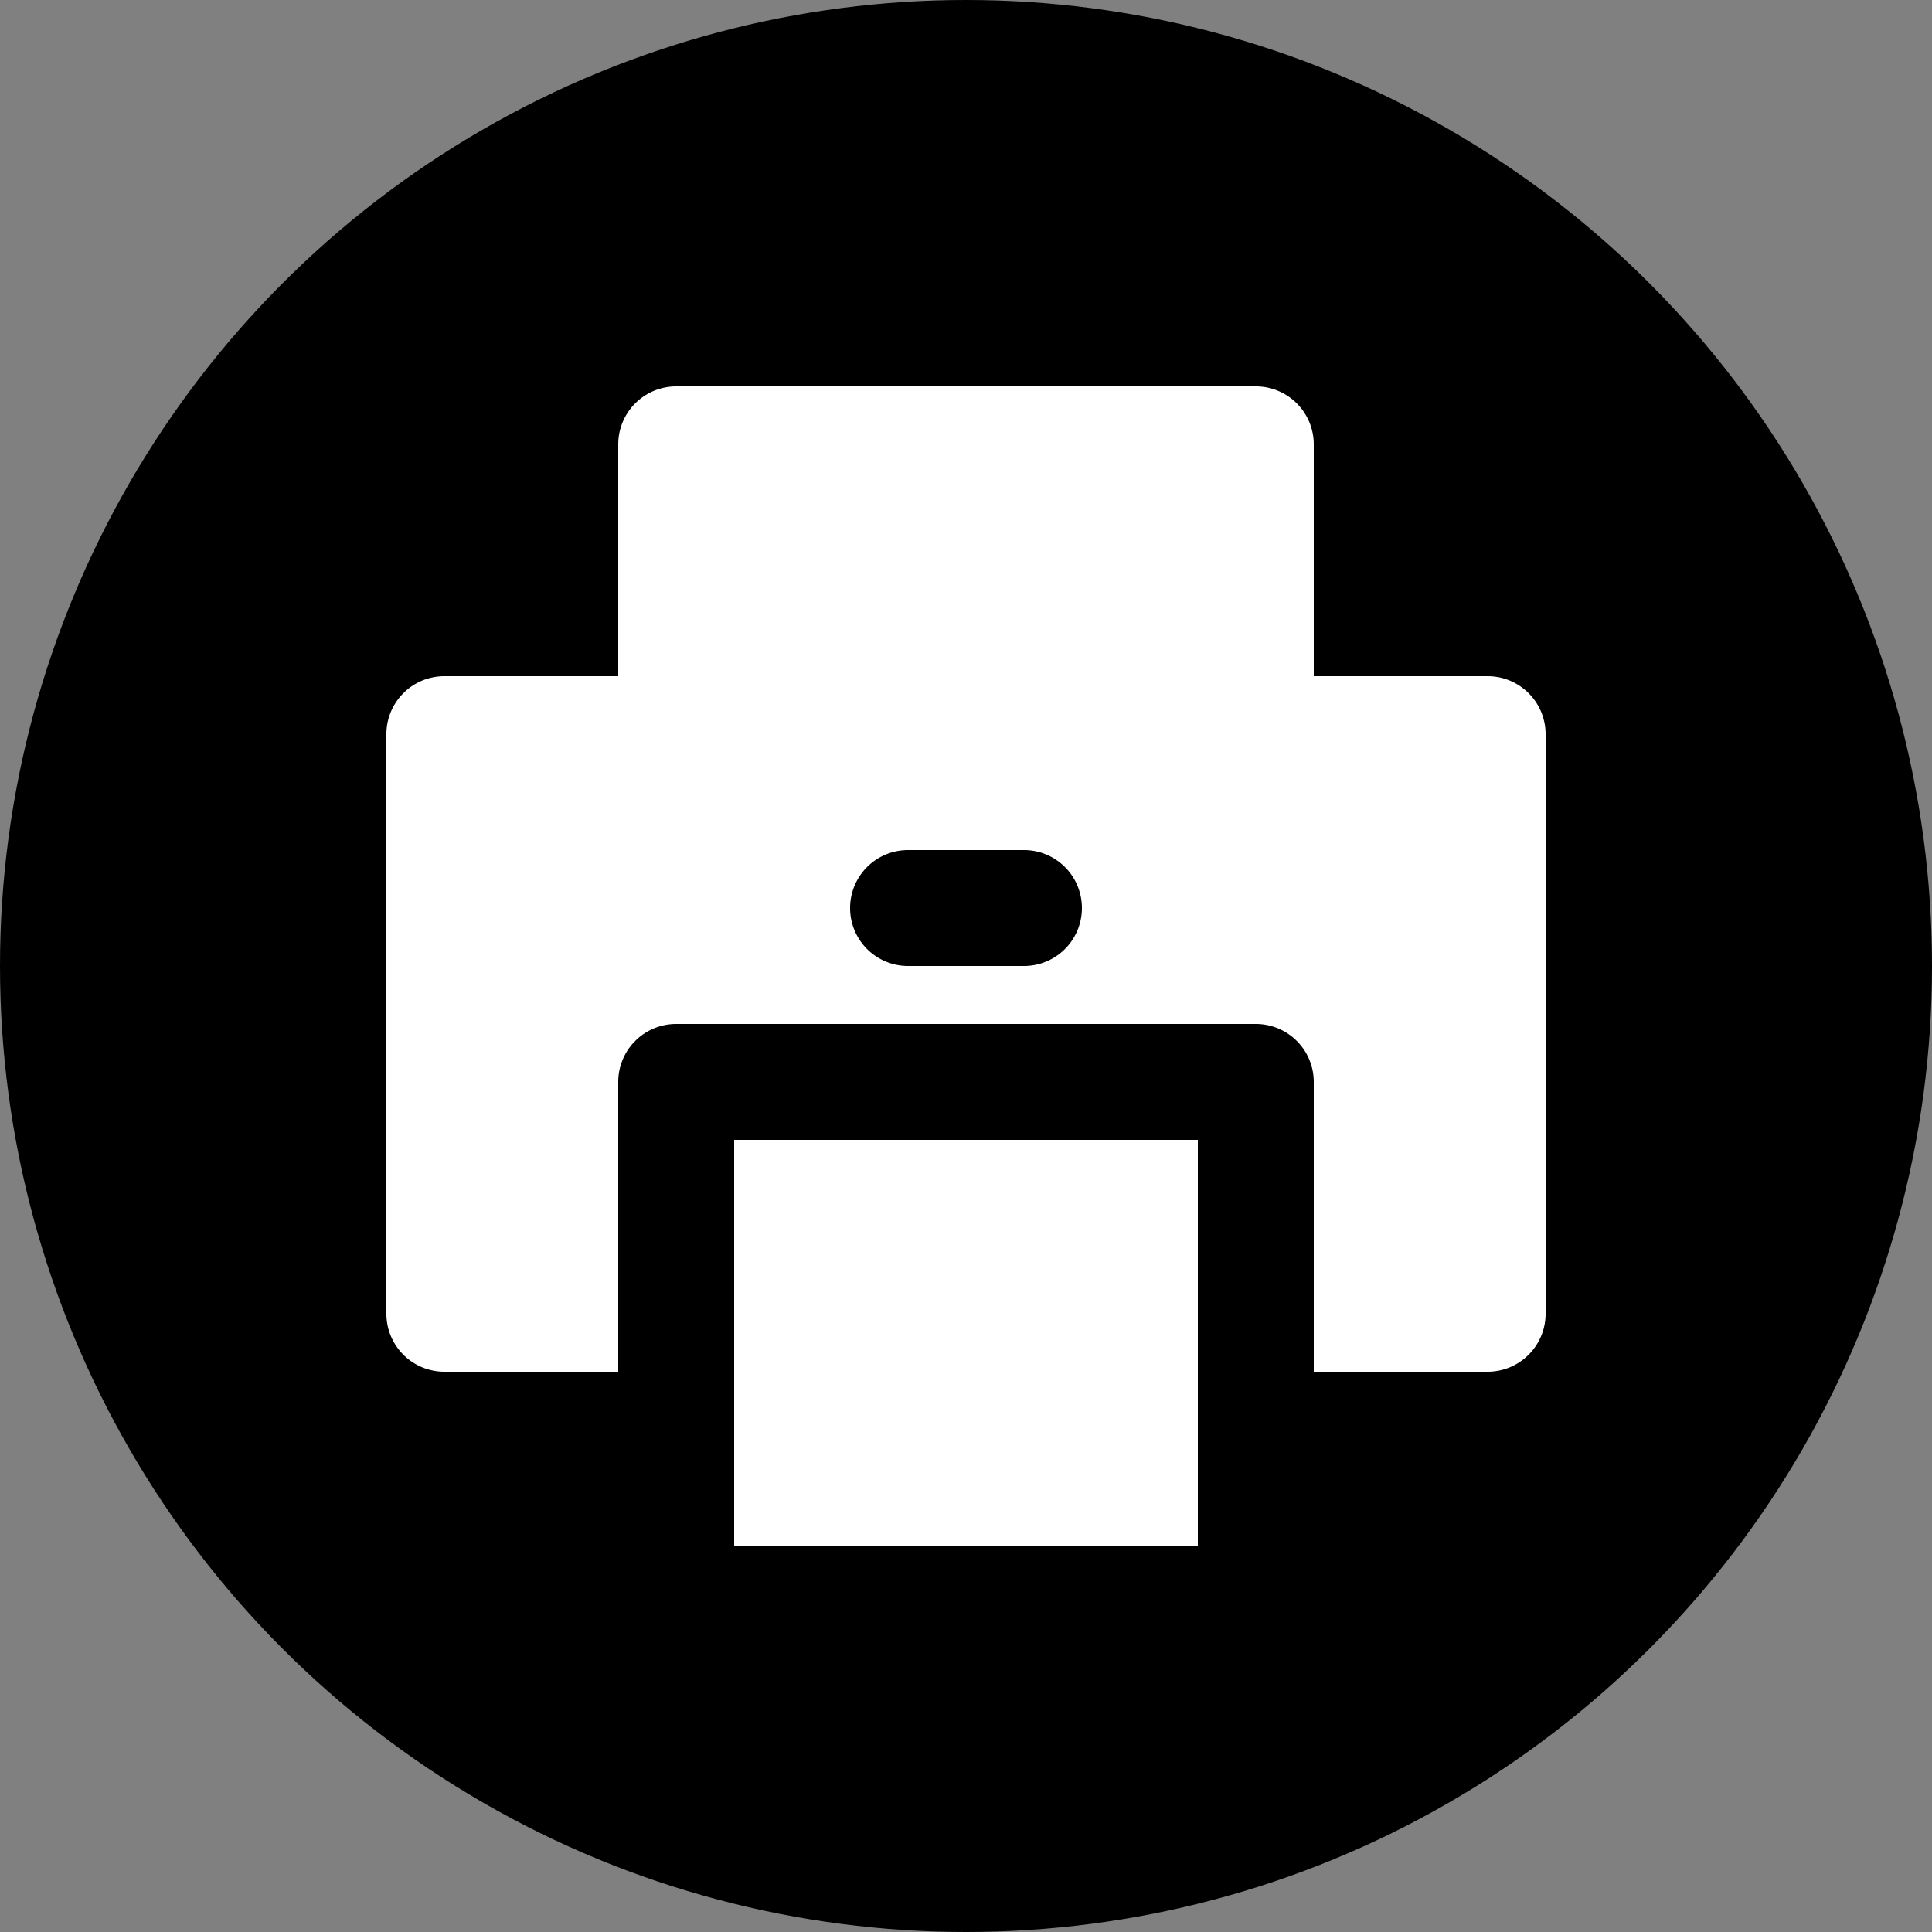
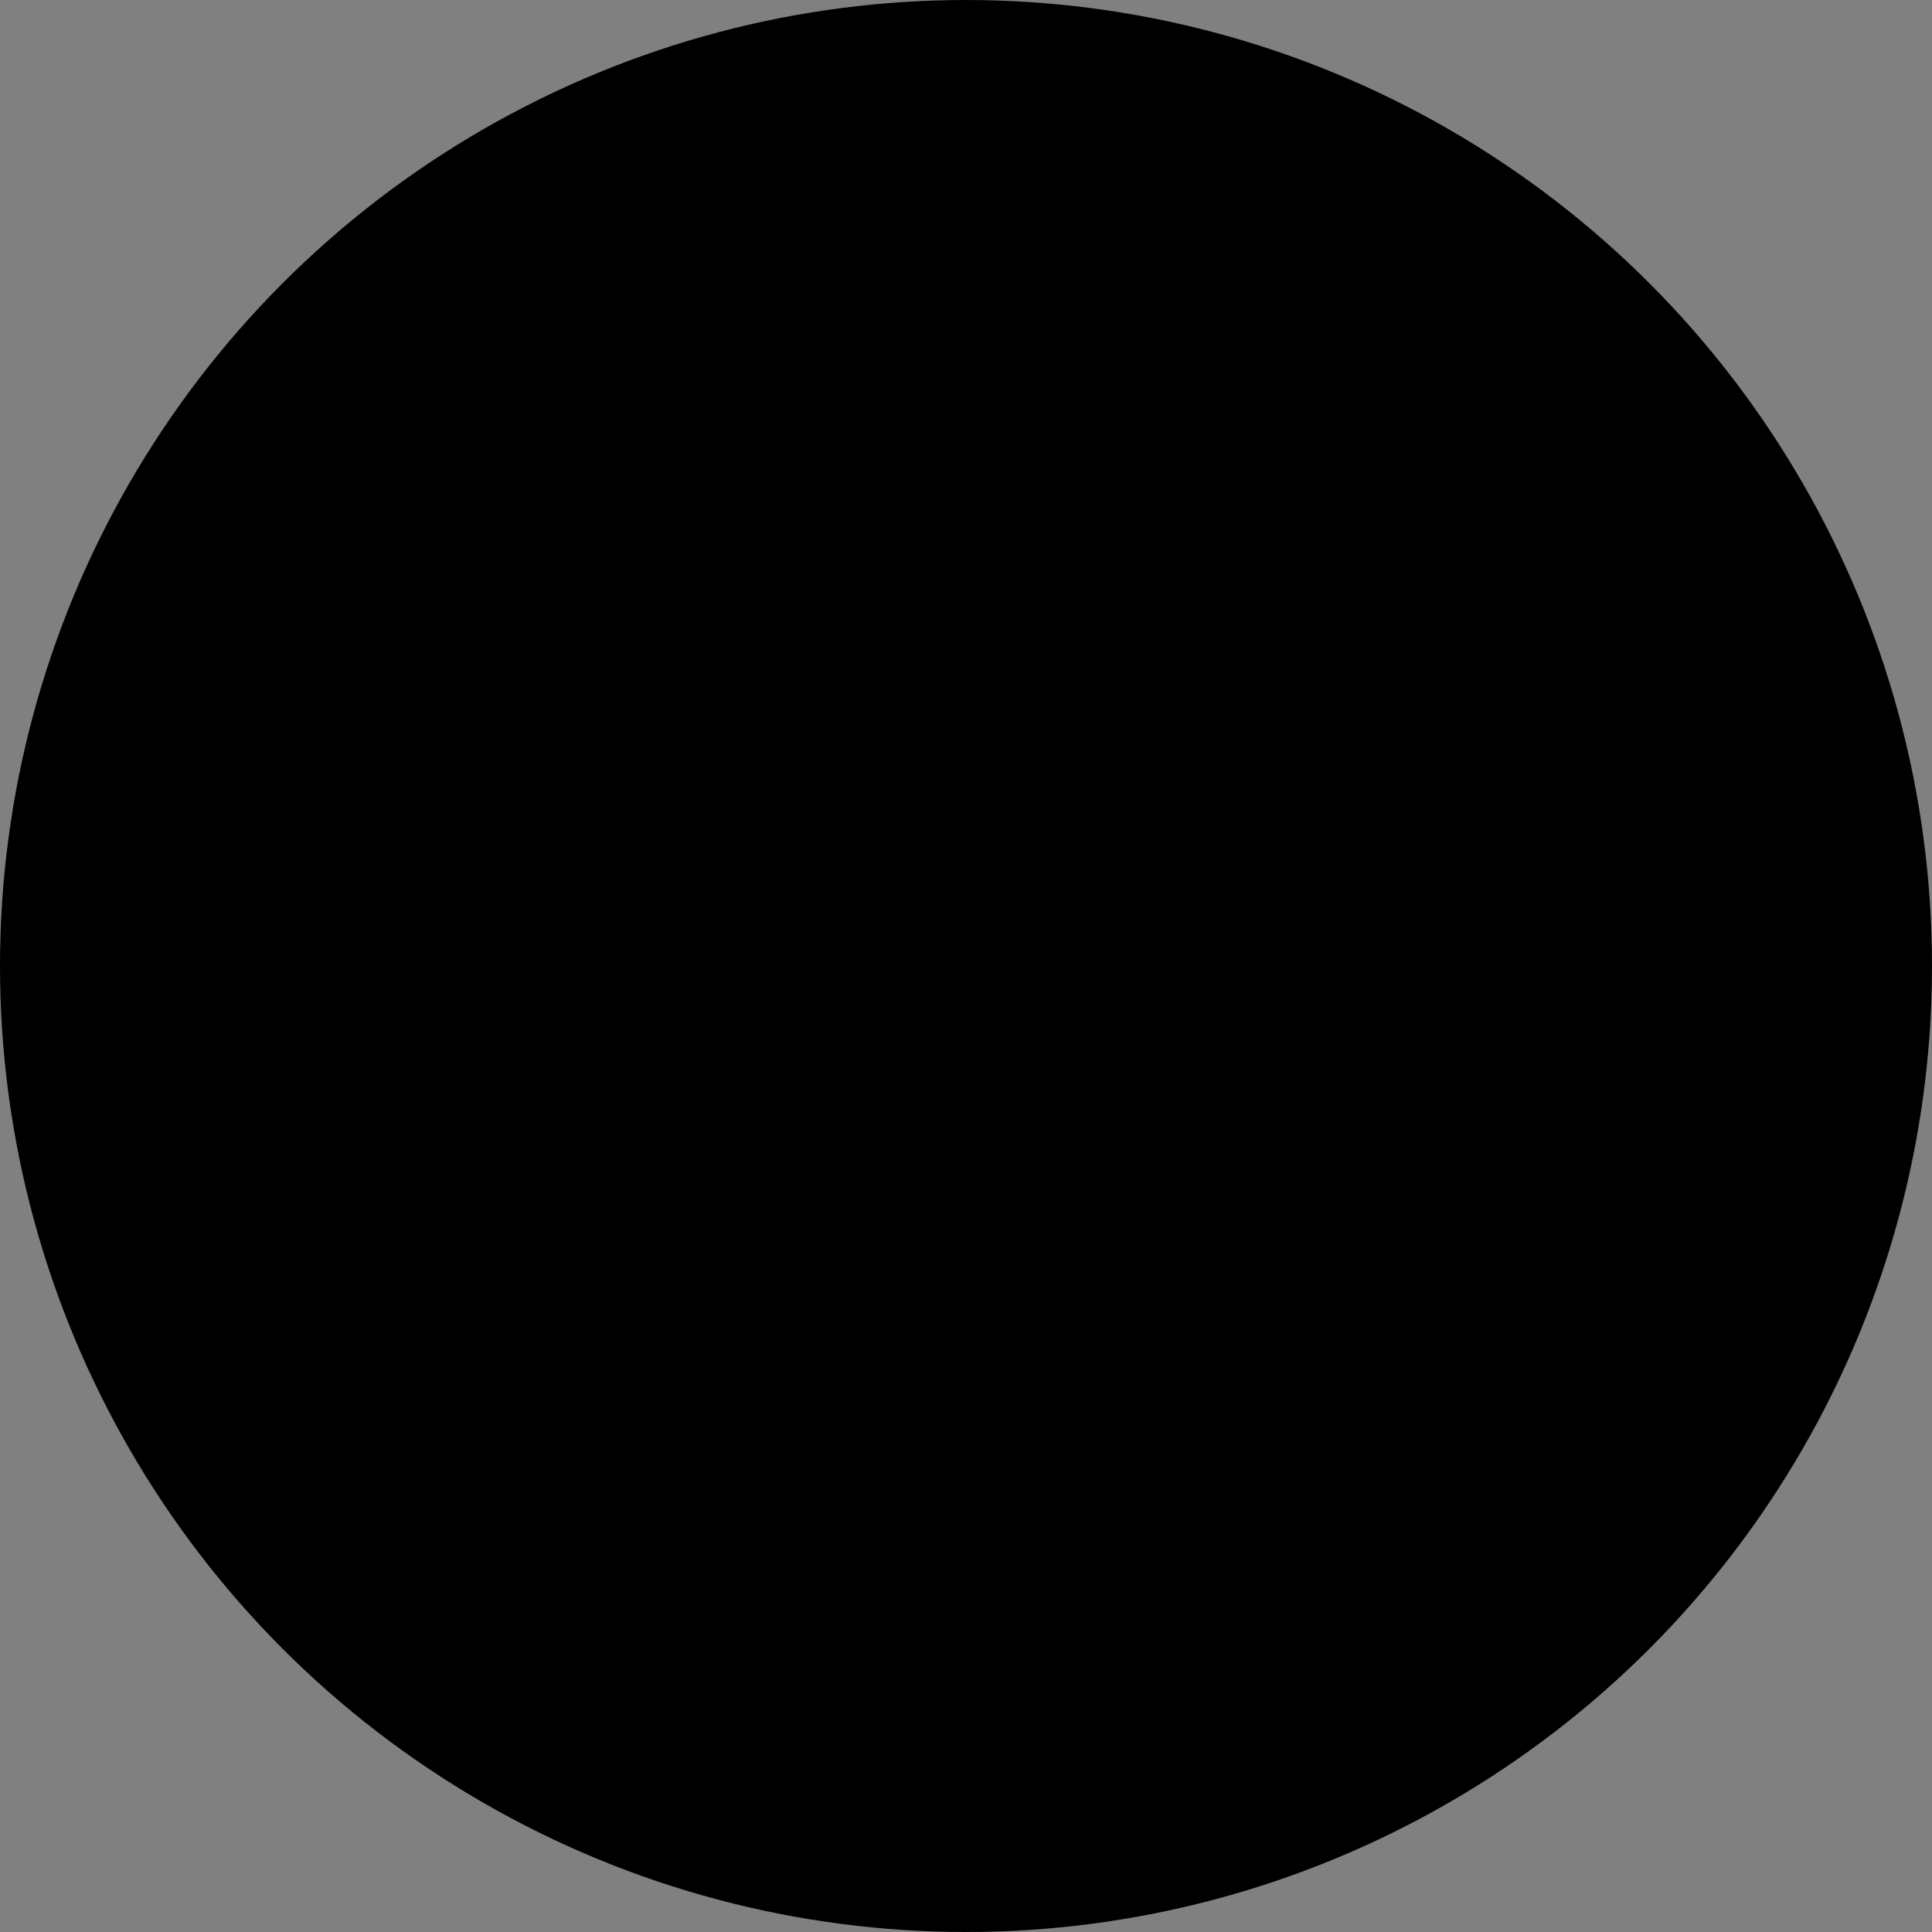
<svg xmlns="http://www.w3.org/2000/svg" width="25" height="25" viewBox="0 0 25 25">
  <rect x="0" y="0" width="25" height="25" fill="#808080" stroke="none" />
  <g id="グループ_141" data-name="グループ 141" transform="translate(-777 -396)">
    <circle id="楕円形_12" data-name="楕円形 12" cx="12.5" cy="12.5" r="12.5" transform="translate(777 396)" />
    <g id="グループ_57" data-name="グループ 57" transform="translate(207.68 76.687)">
-       <path id="パス_184" data-name="パス 184" d="M588.57,328.063h-2.25v-3a.75.75,0,0,0-.75-.75h-7.5a.75.75,0,0,0-.75.75v3h-2.25a.75.75,0,0,0-.75.75v7.5a.75.75,0,0,0,.75.75h2.25v-3.75a.75.75,0,0,1,.75-.75h7.5a.75.75,0,0,1,.75.75v3.75h2.25a.75.75,0,0,0,.75-.75v-7.5A.75.75,0,0,0,588.57,328.063Zm-6,3.75h-1.5a.75.75,0,0,1,0-1.5h1.5a.75.75,0,0,1,0,1.5Zm2.25,2.25v5.25h-6v-5.25Z" transform="translate(0 0)" fill="#fff" />
-     </g>
+       </g>
  </g>
</svg>